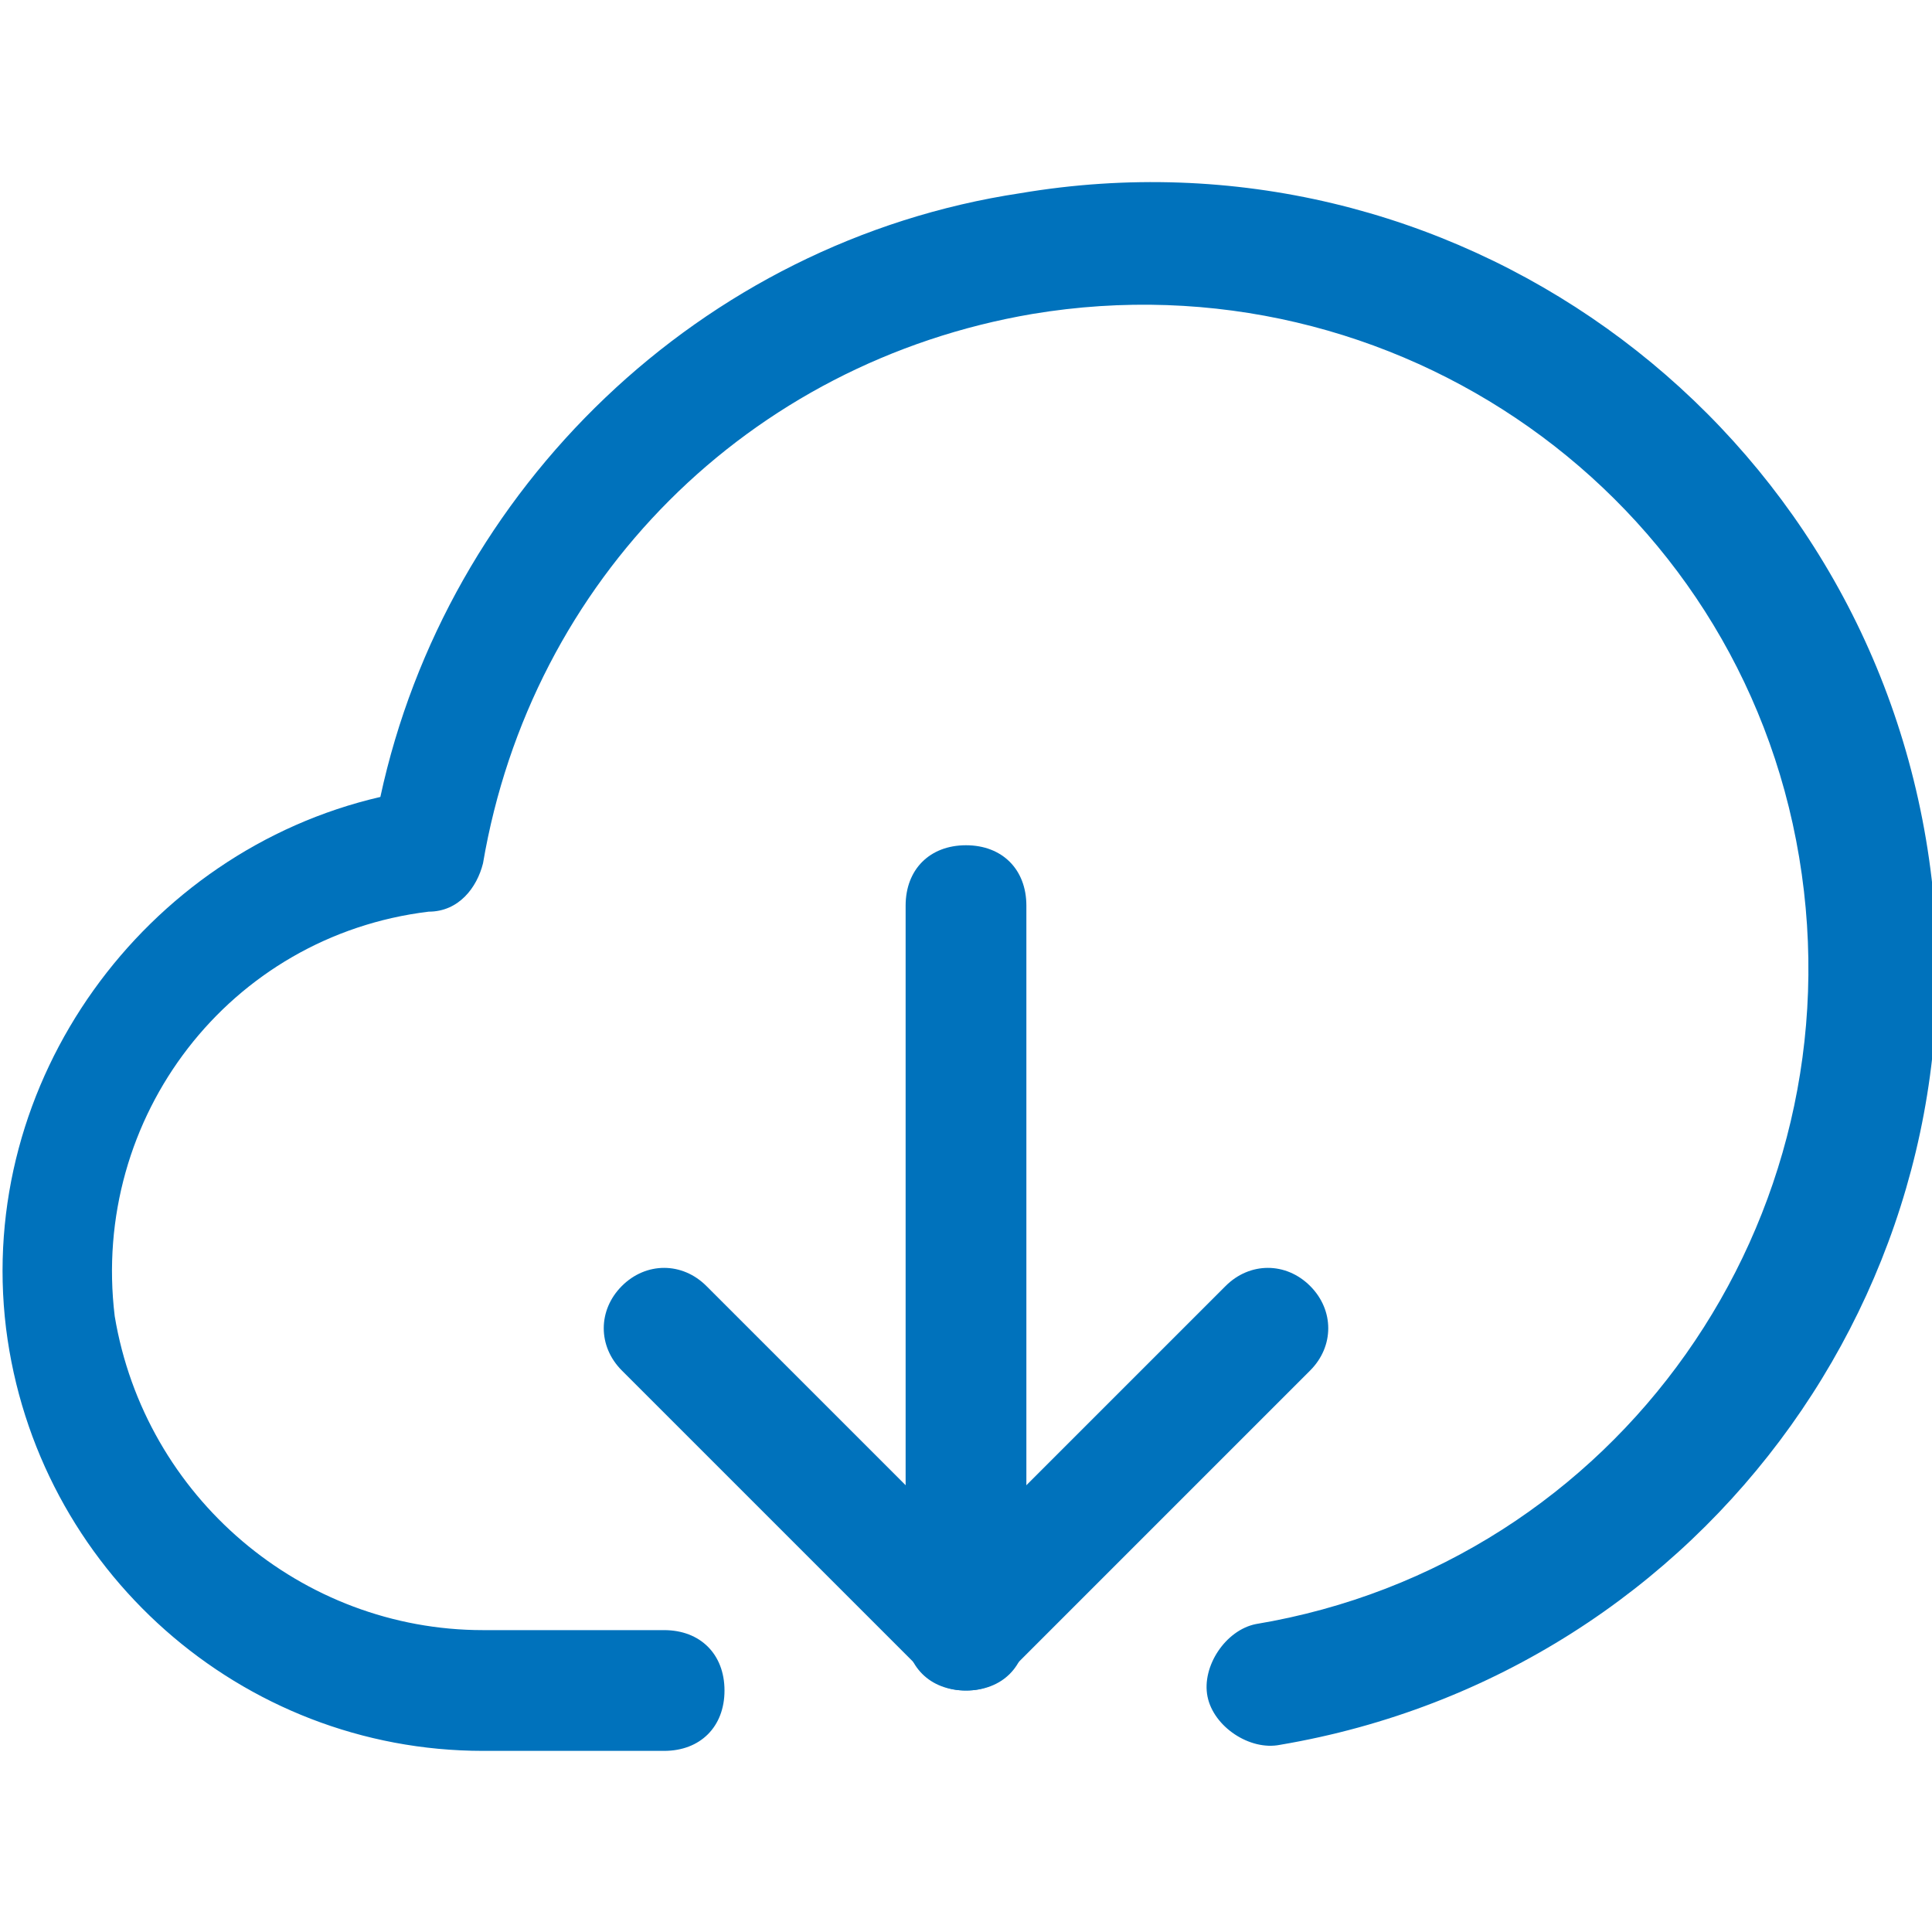
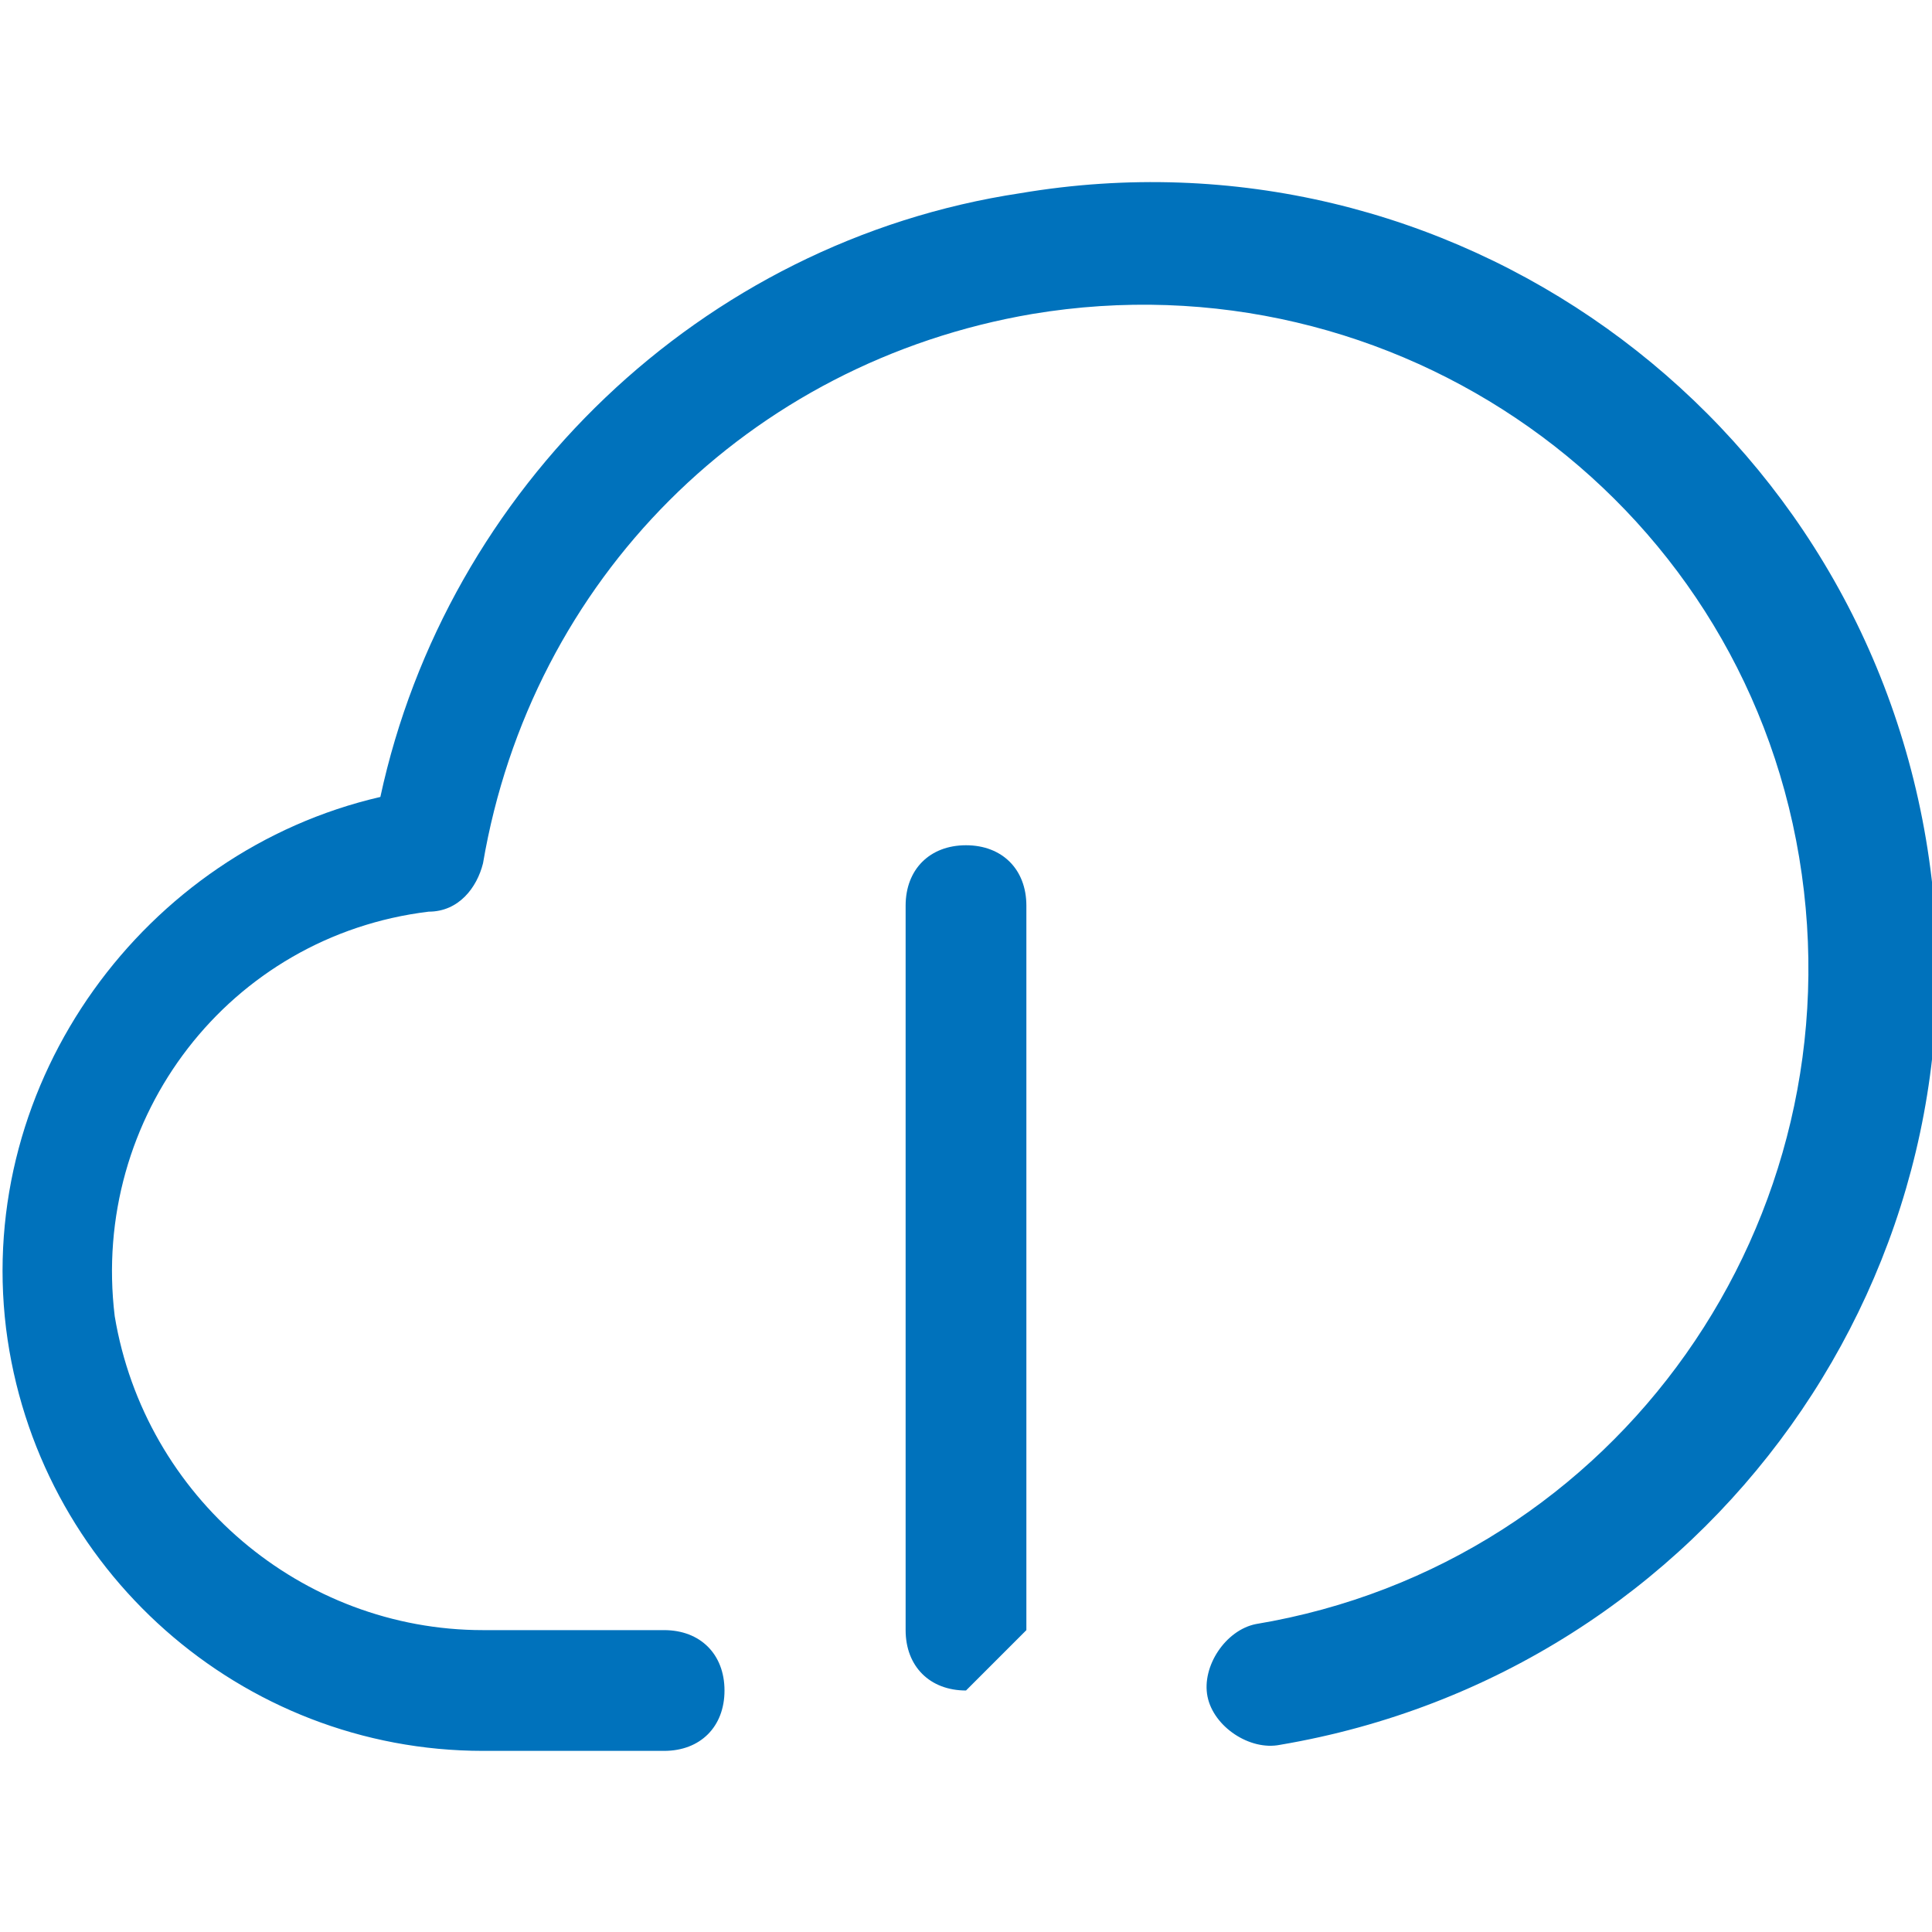
<svg xmlns="http://www.w3.org/2000/svg" version="1.1" id="Layer_1" x="0px" y="0px" viewBox="0 0 32 32" style="enable-background:new 0 0 32 32;" xml:space="preserve">
  <style type="text/css">
	.st0{fill:#0072BC;}
</style>
  <g>
    <path class="st0" d="M8,29c-4,0-7.4-3-7.9-7c-0.5-4.1,2.3-7.9,6.2-8.8C7.4,8.1,11.6,4,16.9,3.2C24,2,30.7,6.8,31.9,13.9   c1.2,7.1-3.6,13.8-10.7,15c-0.5,0.1-1.1-0.3-1.2-0.8c-0.1-0.5,0.3-1.1,0.8-1.2c6-1,10-6.7,9-12.7c-1-6-6.7-10-12.7-9   c-4.7,0.8-8.3,4.4-9.1,9.1c-0.1,0.4-0.4,0.8-0.9,0.8c-3.3,0.4-5.6,3.4-5.2,6.7C2.4,24.8,5,27,8,27c0,0,0,0,0,0h3c0.6,0,1,0.4,1,1   s-0.4,1-1,1H8C8,29,8,29,8,29z" />
-     <path class="st0" d="M16,28c-0.6,0-1-0.4-1-1V15c0-0.6,0.4-1,1-1s1,0.4,1,1v12C17,27.6,16.6,28,16,28z" />
-     <path class="st0" d="M16,28c-0.3,0-0.5-0.1-0.7-0.3l-5-5c-0.4-0.4-0.4-1,0-1.4s1-0.4,1.4,0l4.3,4.3l4.3-4.3c0.4-0.4,1-0.4,1.4,0   s0.4,1,0,1.4l-5,5C16.5,27.9,16.3,28,16,28z" />
+     <path class="st0" d="M16,28c-0.6,0-1-0.4-1-1V15c0-0.6,0.4-1,1-1s1,0.4,1,1v12z" />
  </g>
</svg>